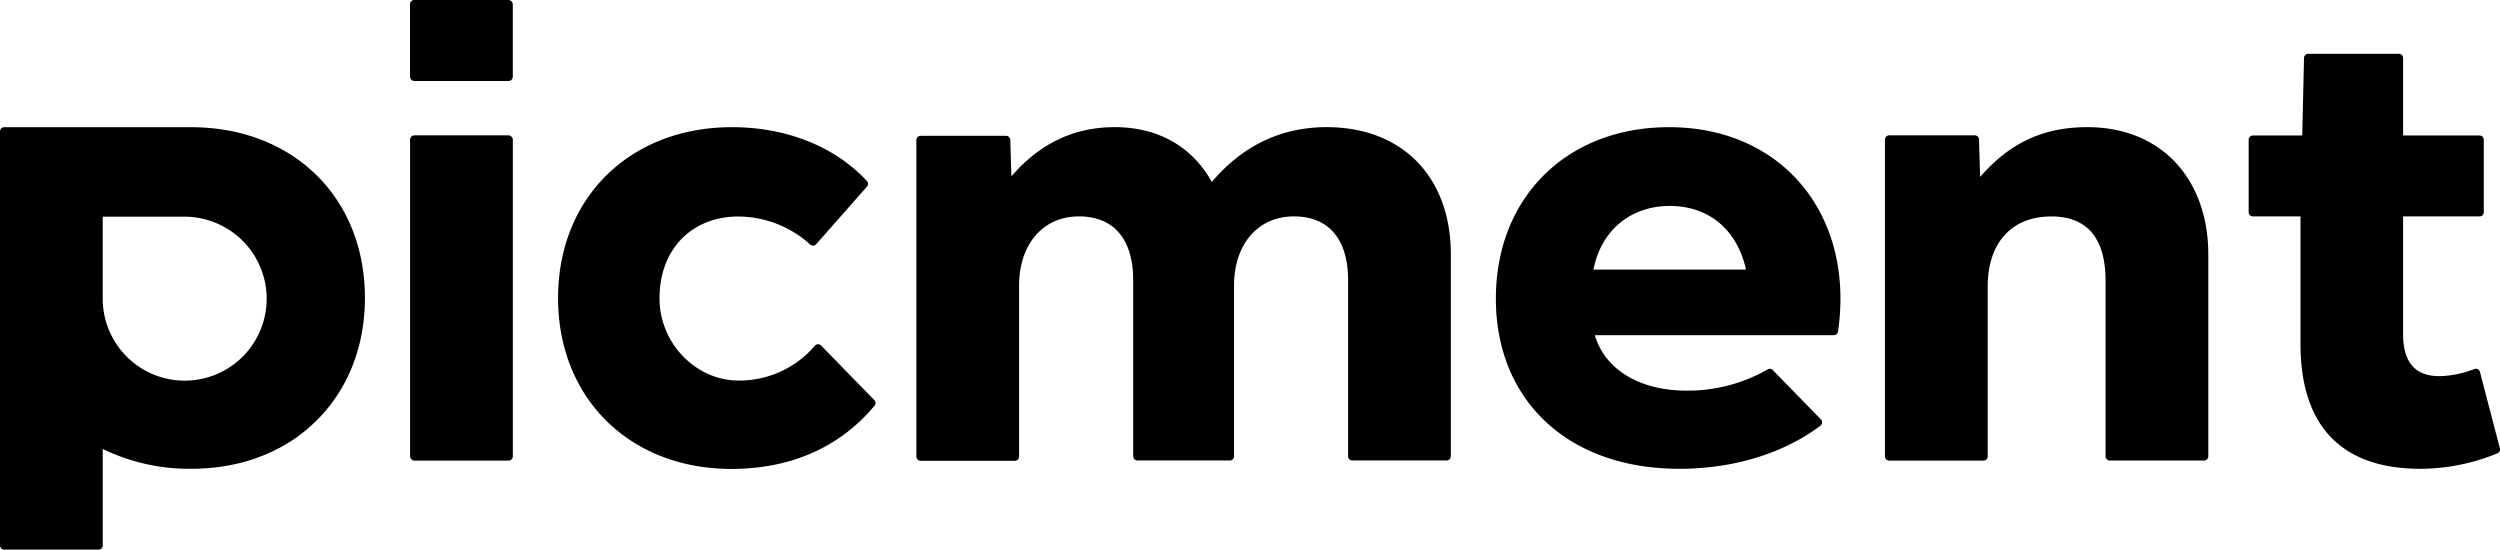
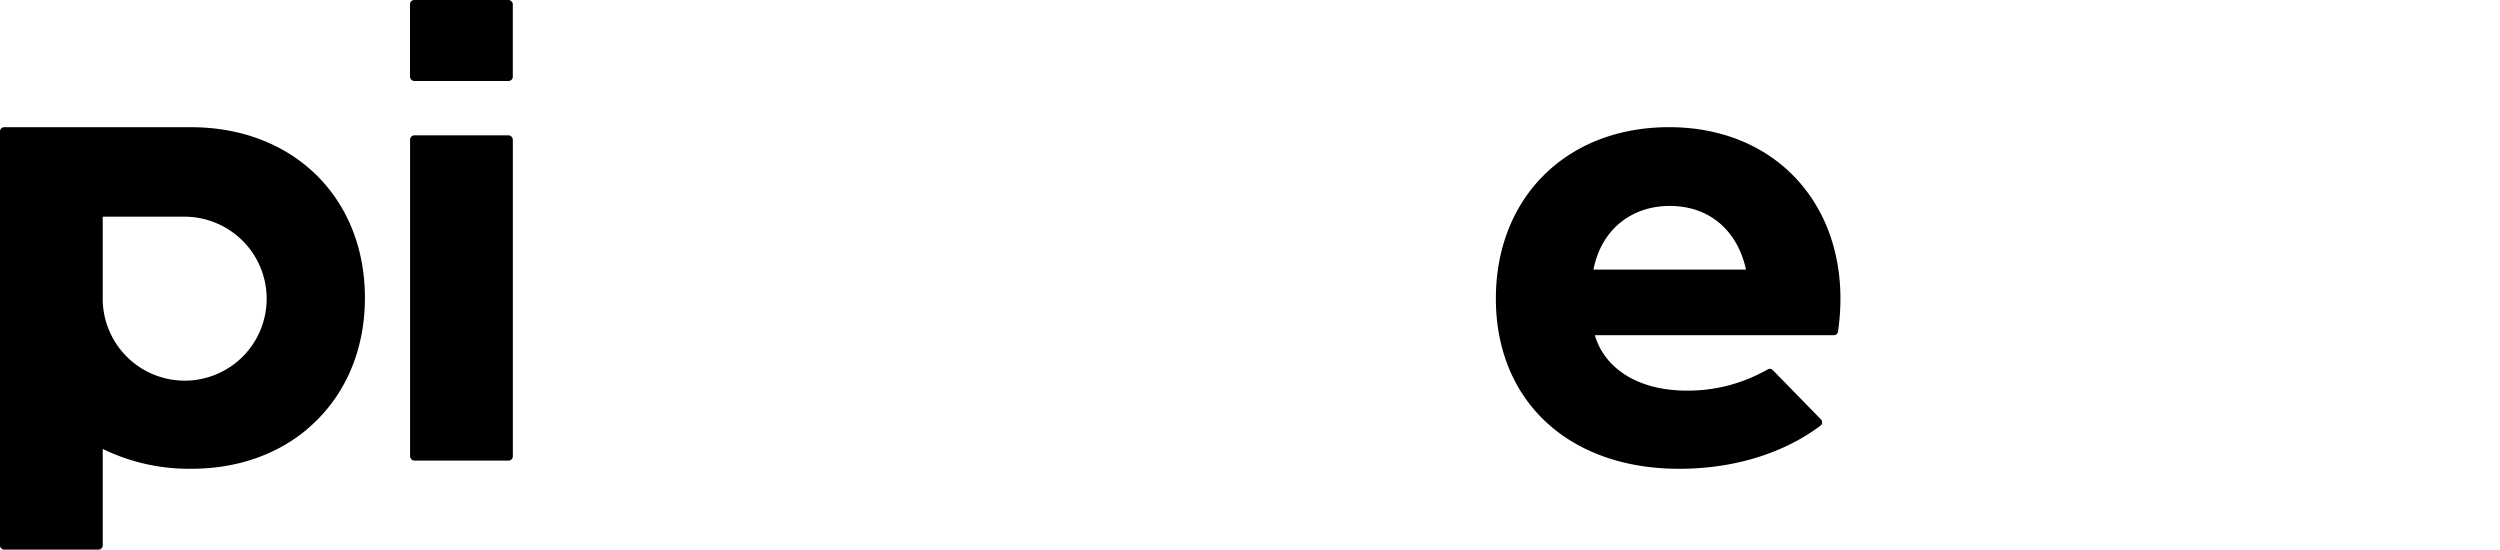
<svg xmlns="http://www.w3.org/2000/svg" id="Gron" viewBox="0 0 892.46 196.2">
-   <path d="M473.6,45.39c-16.42,0-30.15,6.75-41,19.57-7-12.6-19.12-19.57-34.65-19.57-14.62,0-26.77,5.85-36.9,17.55l-.4-13a1.5,1.5,0,0,0-1.5-1.45H328.63a1.5,1.5,0,0,0-1.5,1.5v113a1.5,1.5,0,0,0,1.5,1.5H362.3a1.5,1.5,0,0,0,1.5-1.5V102c0-14.85,8.55-24.75,21.38-24.75,12.37,0,19.35,8.1,19.35,22.73v62.9a1.5,1.5,0,0,0,1.5,1.5h33a1.5,1.5,0,0,0,1.5-1.5V102c0-14.85,8.55-24.75,21.37-24.75,12.38,0,19.35,8.1,19.35,22.73v62.9a1.5,1.5,0,0,0,1.5,1.5h33.68a1.5,1.5,0,0,0,1.5-1.5V90.84C517.93,63.16,500.6,45.39,473.6,45.39Z" />
-   <path d="M745.13,45.39c-16,0-27.9,5.85-38.25,17.77l-.41-13.38a1.5,1.5,0,0,0-1.5-1.46H674.4a1.5,1.5,0,0,0-1.5,1.5v113.1a1.5,1.5,0,0,0,1.5,1.5h33.68a1.5,1.5,0,0,0,1.5-1.5V102.27c0-15.3,8.32-25,22.72-25,13.05,0,19.35,8.1,19.35,22.95v62.68a1.5,1.5,0,0,0,1.5,1.5h33.68a1.5,1.5,0,0,0,1.5-1.5V90.84C788.33,64.29,771.9,45.39,745.13,45.39Z" />
  <rect x="146.36" width="36.7" height="28.91" rx="1.5" />
-   <path d="M892.41,160l-7.12-27.27a1.51,1.51,0,0,0-2-1,35.82,35.82,0,0,1-12.42,2.55c-8.77,0-13-5-13-15.07V77.26h27.3a1.5,1.5,0,0,0,1.5-1.5V49.87a1.5,1.5,0,0,0-1.5-1.5h-27.3V20.7a1.5,1.5,0,0,0-1.5-1.5H824a1.5,1.5,0,0,0-1.5,1.46l-.64,27.71H804.24a1.5,1.5,0,0,0-1.5,1.5V75.76a1.5,1.5,0,0,0,1.5,1.5h17V122.8c0,29,14.4,44.55,42.75,44.55a72.14,72.14,0,0,0,27.61-5.56A1.49,1.49,0,0,0,892.41,160Z" />
  <path d="M595.84,45.4C559.17,45.4,534,70.6,534,106.6c0,36.22,25.65,60.75,65.47,60.75,19.79,0,37.47-5.67,50.41-15.39a1.51,1.51,0,0,0,.16-2.25l-17.19-17.6a1.51,1.51,0,0,0-1.82-.25,57.18,57.18,0,0,1-28.86,7.59c-17.1,0-29.25-7.65-32.85-19.8h85.33a1.5,1.5,0,0,0,1.49-1.28C662.14,77.14,636.6,45.4,595.84,45.4Zm-27,50.85c2.7-14,13.28-22.73,27.23-22.73,14.62,0,24.3,9.23,27.22,22.73Z" />
-   <path d="M293.11,123.34a1.49,1.49,0,0,0-2.21.08,35.46,35.46,0,0,1-27.21,12.43c-15.26,0-27.82-13.15-28.23-28.4-.49-17.9,11.11-30.16,28.11-30.16a38.57,38.57,0,0,1,25.67,10,1.5,1.5,0,0,0,2.15-.14l18.09-20.52a1.51,1.51,0,0,0,0-2C298,52.23,280.61,45.4,261.32,45.4c-36.45,0-62.1,25.2-62.1,61s25.65,61,61.87,61c20.9,0,38.57-7.53,51.12-22.58a1.5,1.5,0,0,0-.09-2Z" />
  <rect x="146.39" y="48.32" width="36.68" height="116.1" rx="1.5" />
  <path d="M68.17,45.41H1.5A1.5,1.5,0,0,0,0,46.91V194.7a1.5,1.5,0,0,0,1.5,1.5H35.18a1.5,1.5,0,0,0,1.5-1.5V160.27c.43.21.86.42,1.3.61a70.15,70.15,0,0,0,30.41,6.46c16.5,0,30.79-5.23,41.47-14.3V153c12.79-10.84,20.41-27.18,20.41-46.67C130.27,70.51,104.62,45.41,68.17,45.41Zm18.45,81.92a29.27,29.27,0,0,1-49.95-21V77.35H65.62a29.51,29.51,0,0,1,21,8.61,29.24,29.24,0,0,1,0,41.37Z" />
</svg>